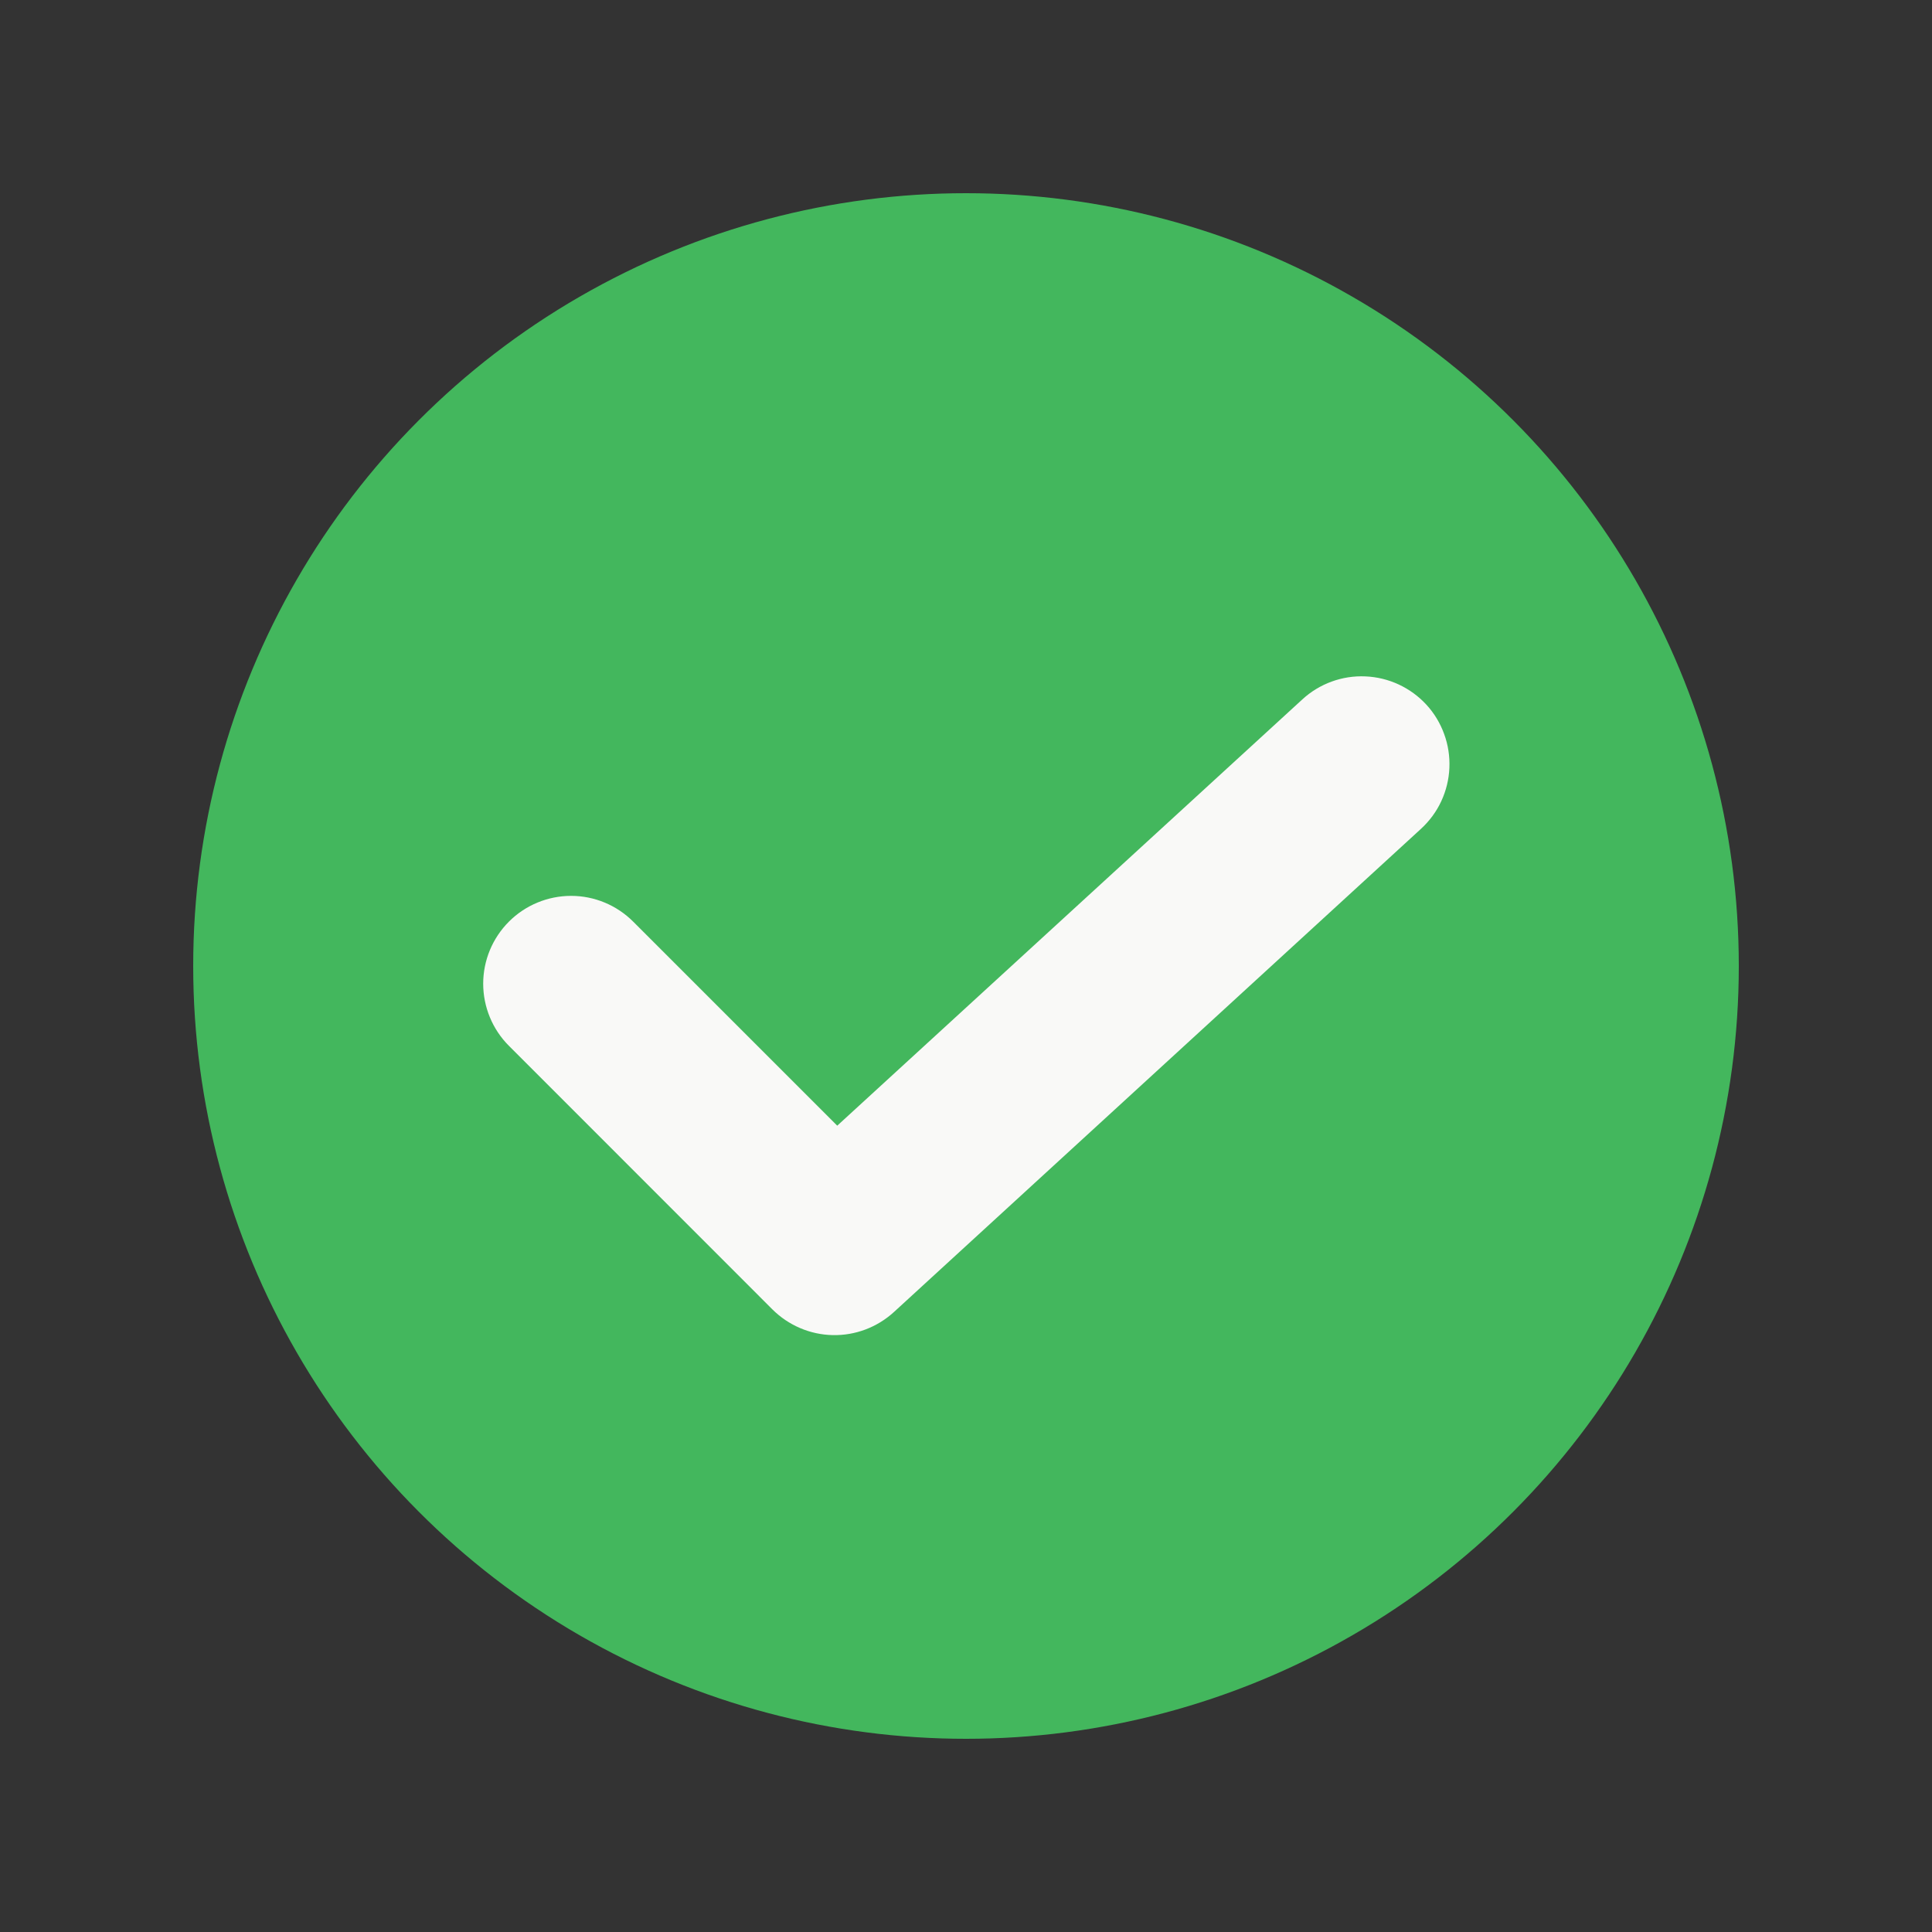
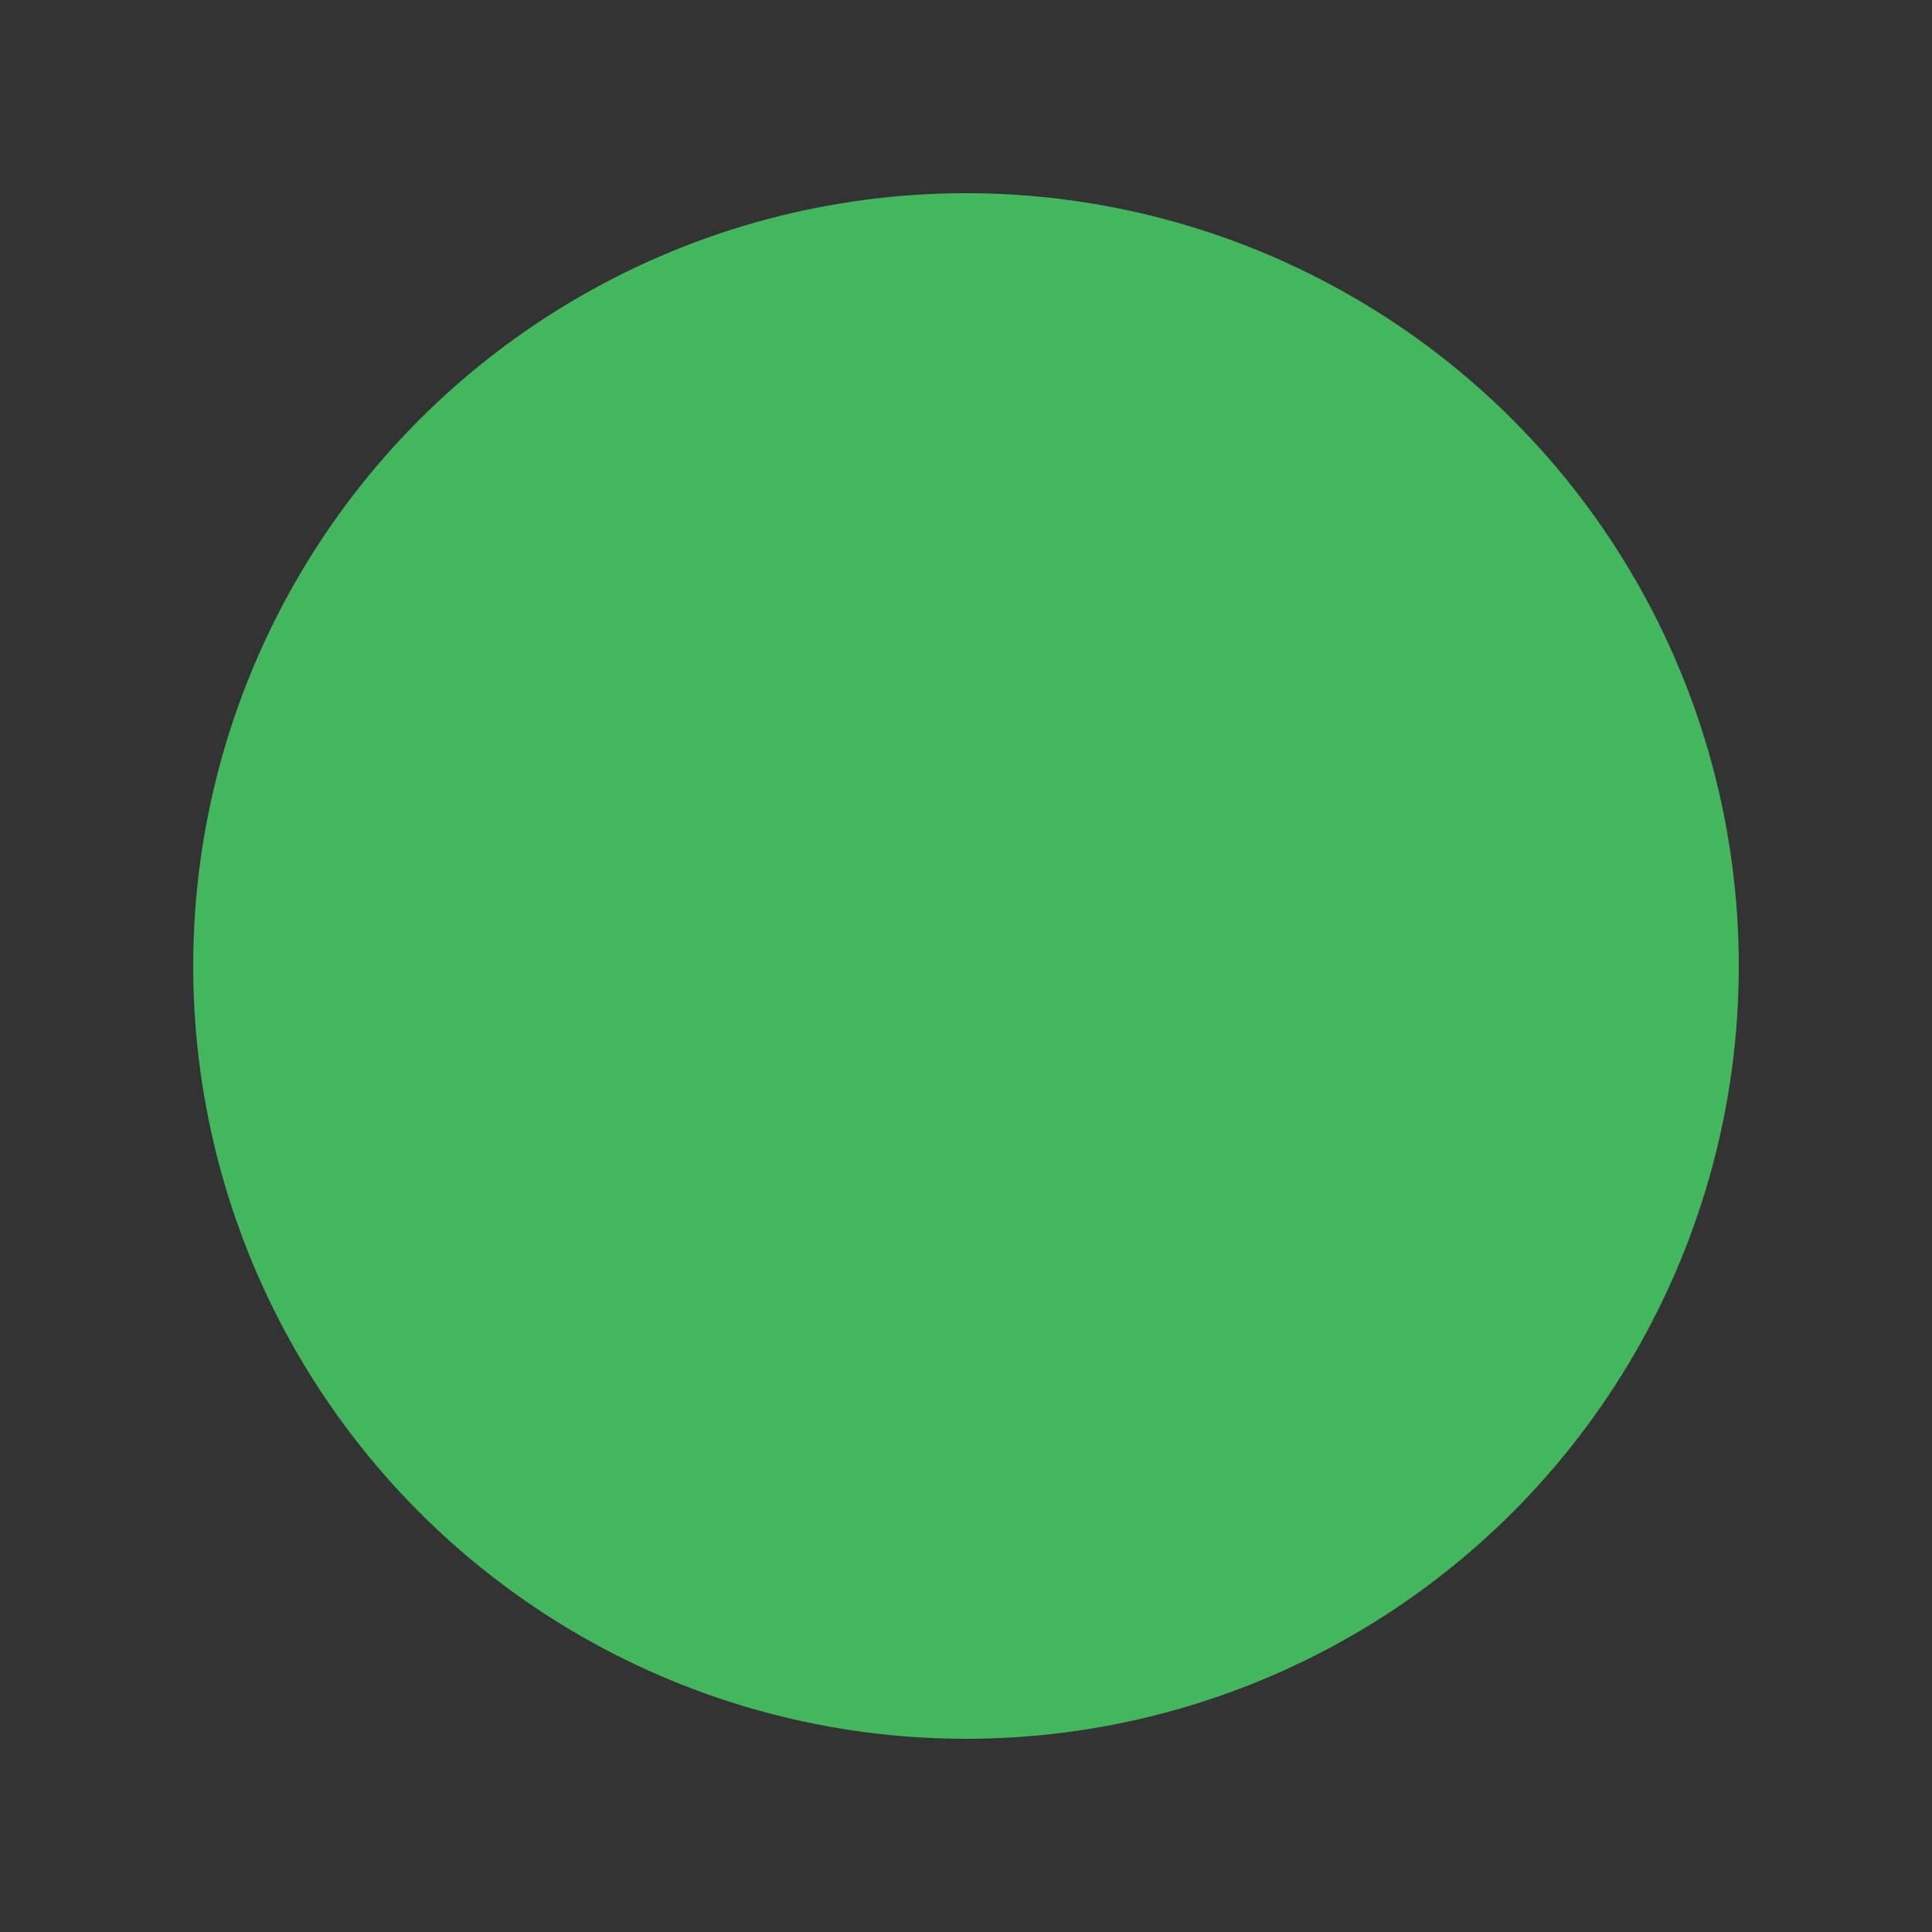
<svg xmlns="http://www.w3.org/2000/svg" width="20" height="20" viewBox="0 0 20 20" fill="none">
  <rect x="0" y="0" width="20" height="20" fill="#333333" stroke="none" />
  <circle cx="10" cy="10" r="7.5" fill="#43B75D" stroke="#43B75D" />
-   <path d="M14.95 7.599C14.909 7.486 14.847 7.383 14.766 7.295C14.603 7.118 14.376 7.012 14.135 7.002C13.895 6.991 13.659 7.077 13.482 7.24L8.667 11.653L6.555 9.541C6.384 9.37 6.153 9.274 5.912 9.274C5.671 9.274 5.439 9.37 5.269 9.54C5.098 9.711 5.002 9.942 5.002 10.183C5.002 10.424 5.098 10.656 5.268 10.826L7.996 13.555C8.162 13.72 8.385 13.816 8.62 13.821C8.854 13.826 9.081 13.74 9.254 13.582L14.71 8.58C14.798 8.499 14.87 8.402 14.92 8.294C14.97 8.186 14.999 8.069 15.004 7.949C15.009 7.83 14.991 7.711 14.95 7.599Z" fill="#F9F9F7" />
</svg>